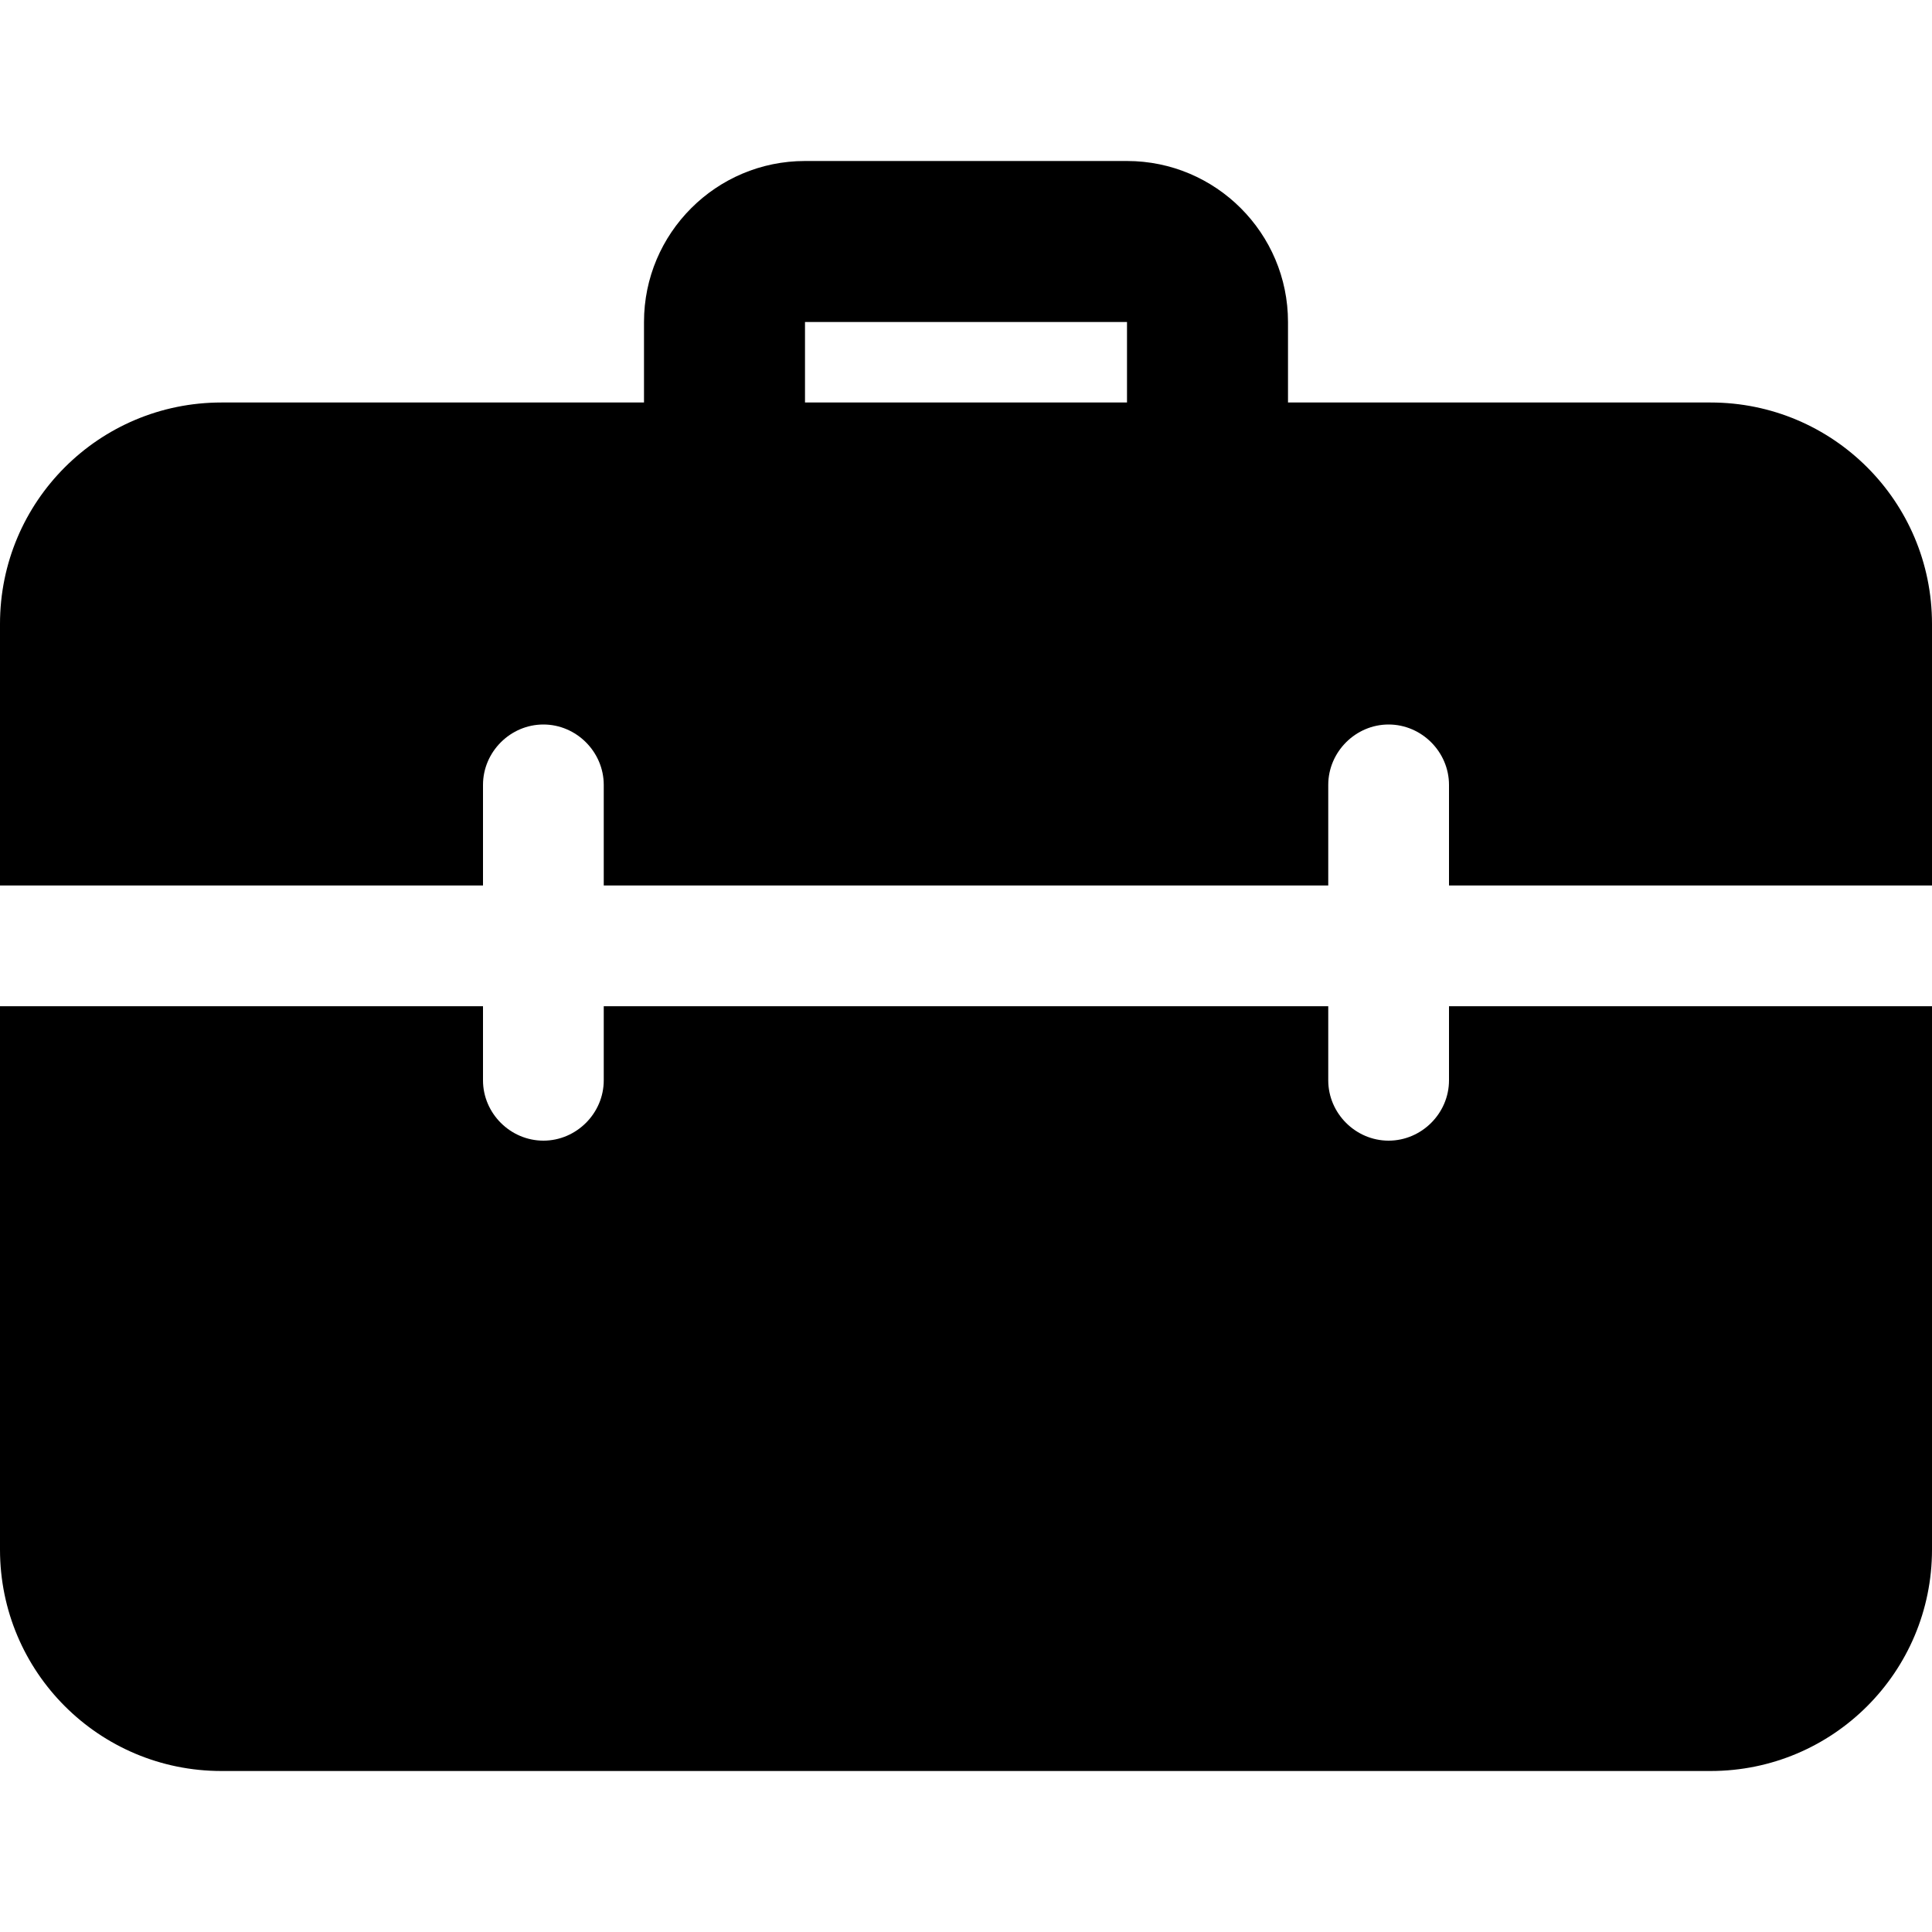
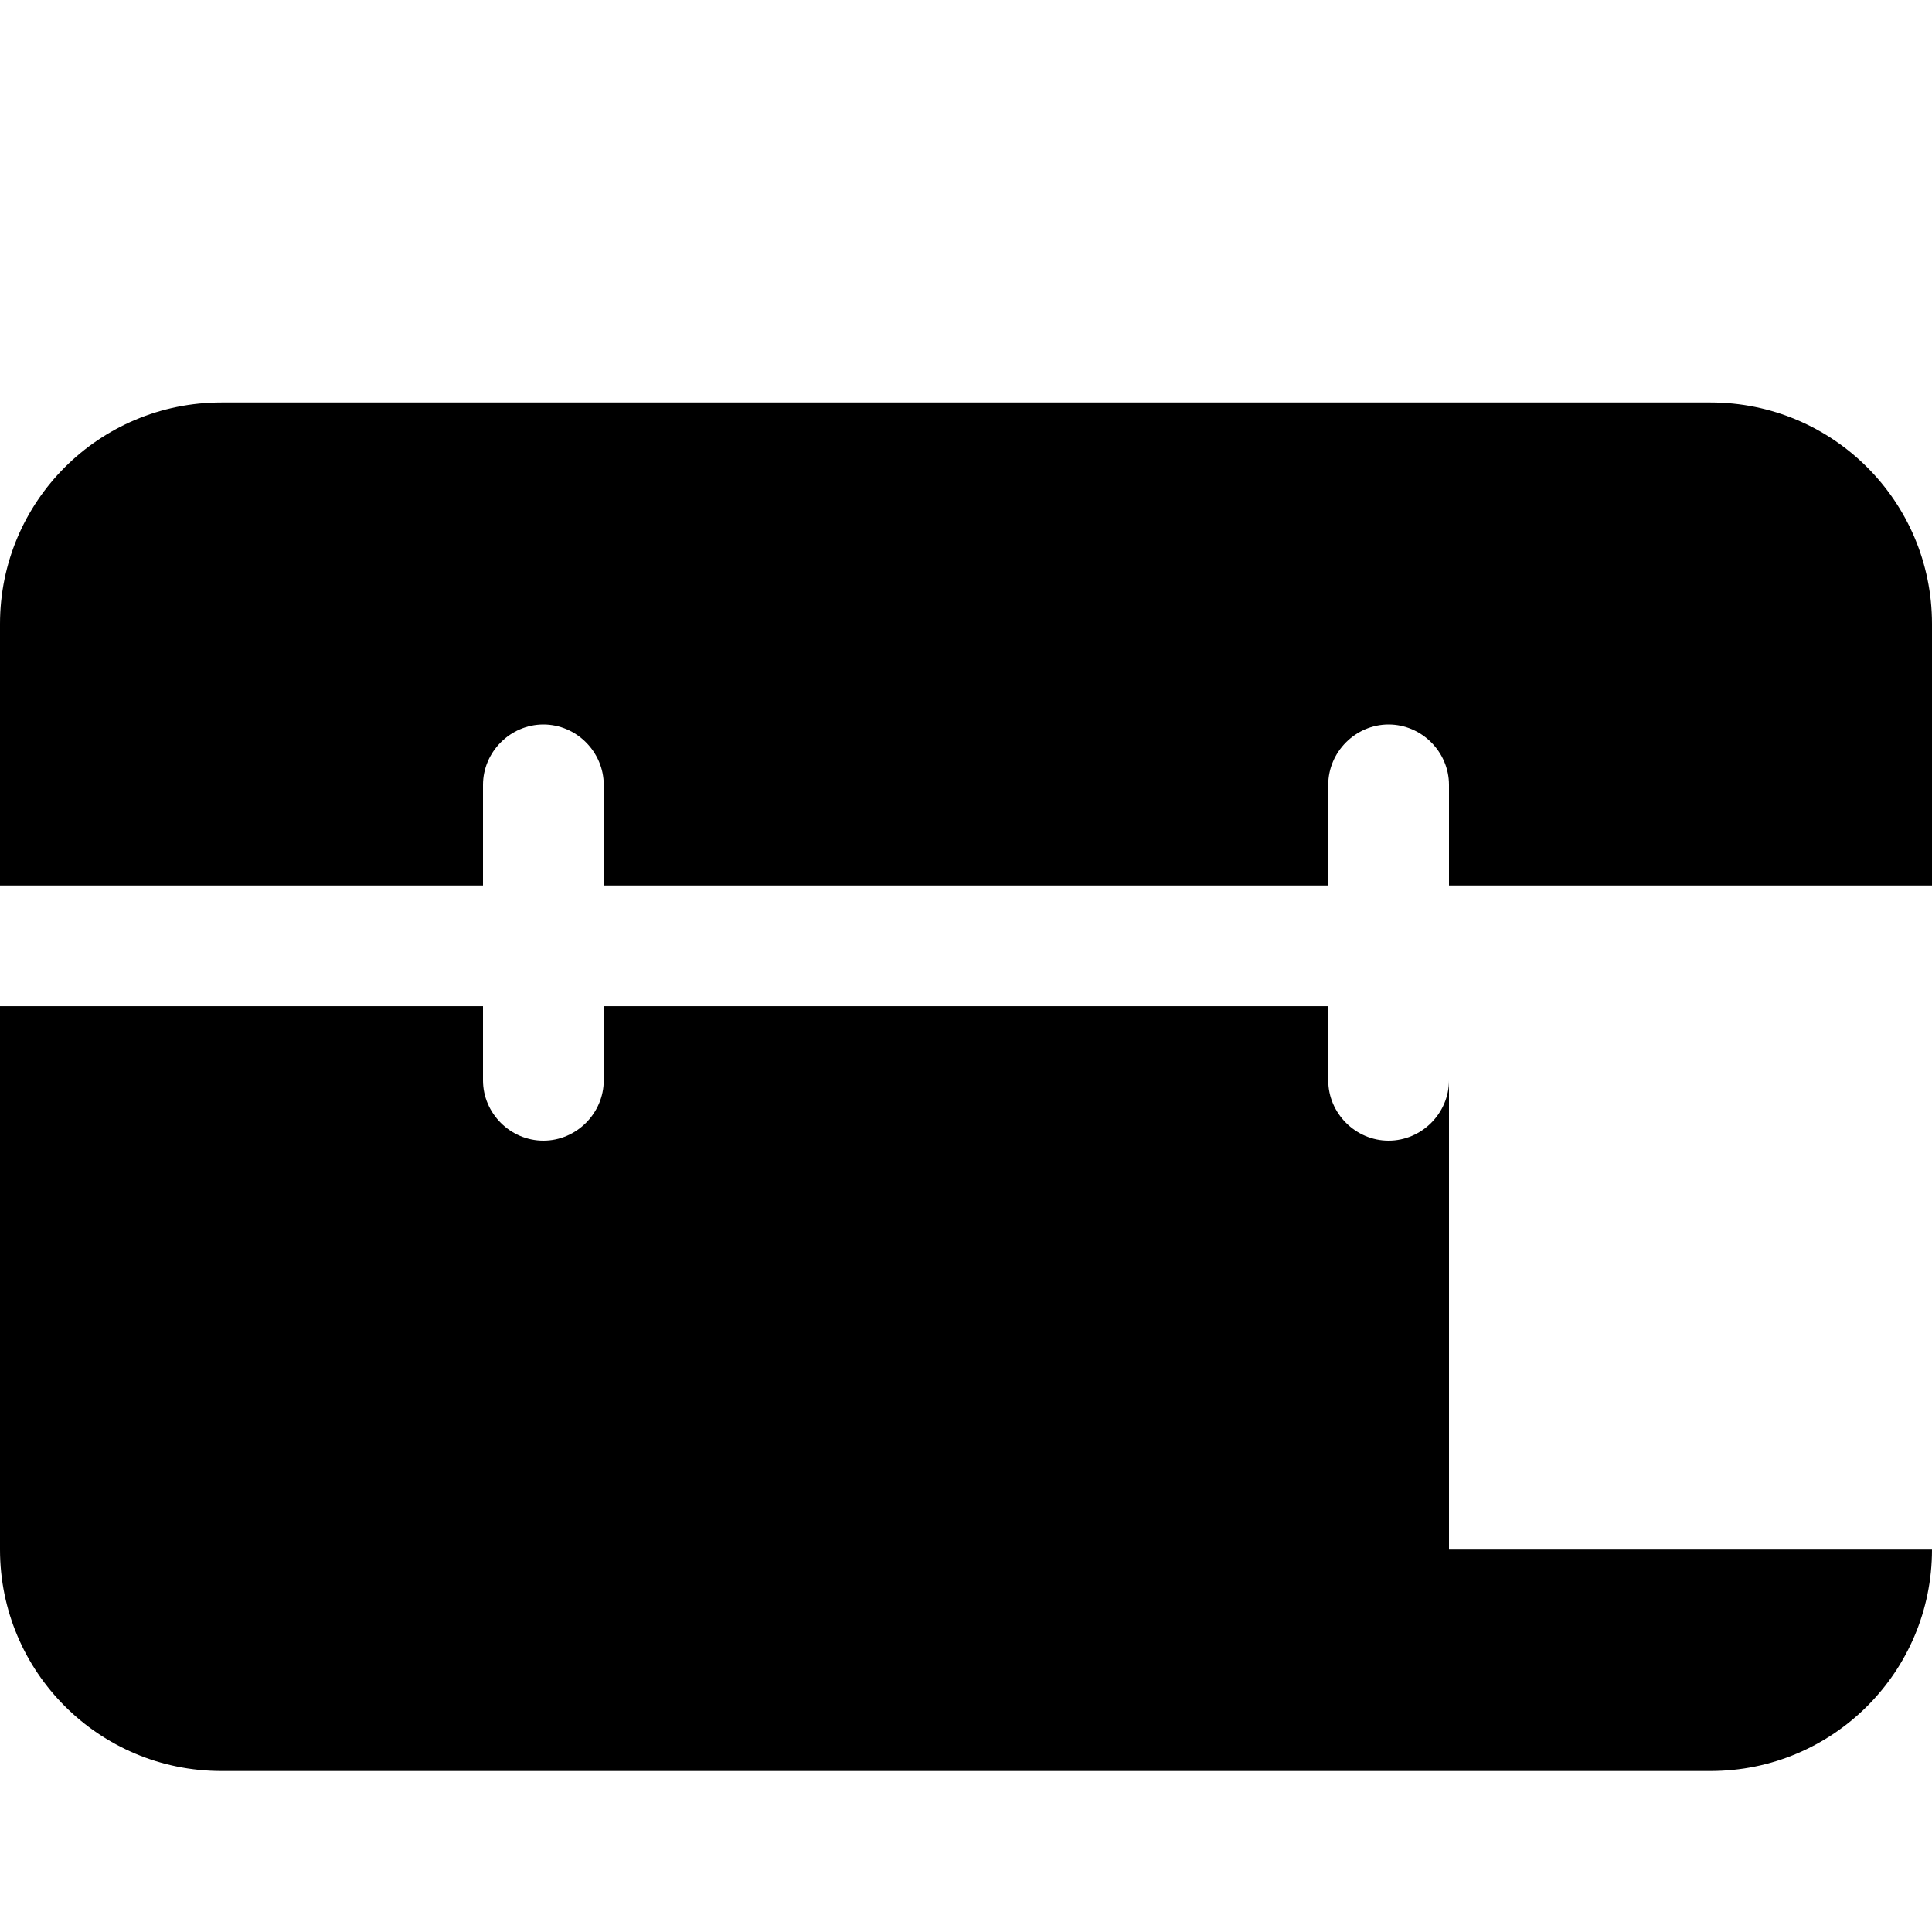
<svg xmlns="http://www.w3.org/2000/svg" width="30" height="30" viewBox="0 0 30 30" fill="none">
  <g clip-path="url(#clip0_999_15076)">
-     <path d="M18.75 8.125C18.06 8.125 17.5 7.565 17.5 6.875V5H12.5V6.875C12.5 7.565 11.94 8.125 11.25 8.125C10.56 8.125 10 7.565 10 6.875V5C10 3.621 11.121 2.5 12.5 2.5H17.5C18.879 2.5 20 3.621 20 5V6.875C20 7.565 19.44 8.125 18.75 8.125Z" fill="black" />
-     <path d="M22.5 15.625V16.775C22.5 17.288 22.075 17.712 21.562 17.712C21.05 17.712 20.625 17.288 20.625 16.775V15.625H9.375V16.775C9.375 17.288 8.95 17.712 8.438 17.712C7.925 17.712 7.5 17.288 7.5 16.775V15.625H0V24.062C0 25.962 1.538 27.5 3.438 27.5H26.562C28.462 27.5 30 25.962 30 24.062V15.625H22.5ZM26.562 6.25H3.438C1.538 6.25 0 7.787 0 9.688V13.75H7.5V12.188C7.5 11.675 7.925 11.25 8.438 11.25C8.95 11.25 9.375 11.675 9.375 12.188V13.75H20.625V12.188C20.625 11.675 21.05 11.25 21.562 11.25C22.075 11.25 22.5 11.675 22.5 12.188V13.75H30V9.688C30 7.787 28.462 6.25 26.562 6.25Z" fill="black" />
+     <path d="M22.5 15.625V16.775C22.5 17.288 22.075 17.712 21.562 17.712C21.05 17.712 20.625 17.288 20.625 16.775V15.625H9.375V16.775C9.375 17.288 8.95 17.712 8.438 17.712C7.925 17.712 7.5 17.288 7.5 16.775V15.625H0V24.062C0 25.962 1.538 27.5 3.438 27.5H26.562C28.462 27.5 30 25.962 30 24.062H22.5ZM26.562 6.25H3.438C1.538 6.25 0 7.787 0 9.688V13.75H7.5V12.188C7.5 11.675 7.925 11.25 8.438 11.25C8.95 11.25 9.375 11.675 9.375 12.188V13.75H20.625V12.188C20.625 11.675 21.05 11.25 21.562 11.25C22.075 11.25 22.5 11.675 22.5 12.188V13.75H30V9.688C30 7.787 28.462 6.25 26.562 6.25Z" fill="black" />
  </g>
  <defs>
    <clipPath id="clip0_999_15076">
      <rect width="30" height="30" fill="white" />
    </clipPath>
  </defs>
</svg>